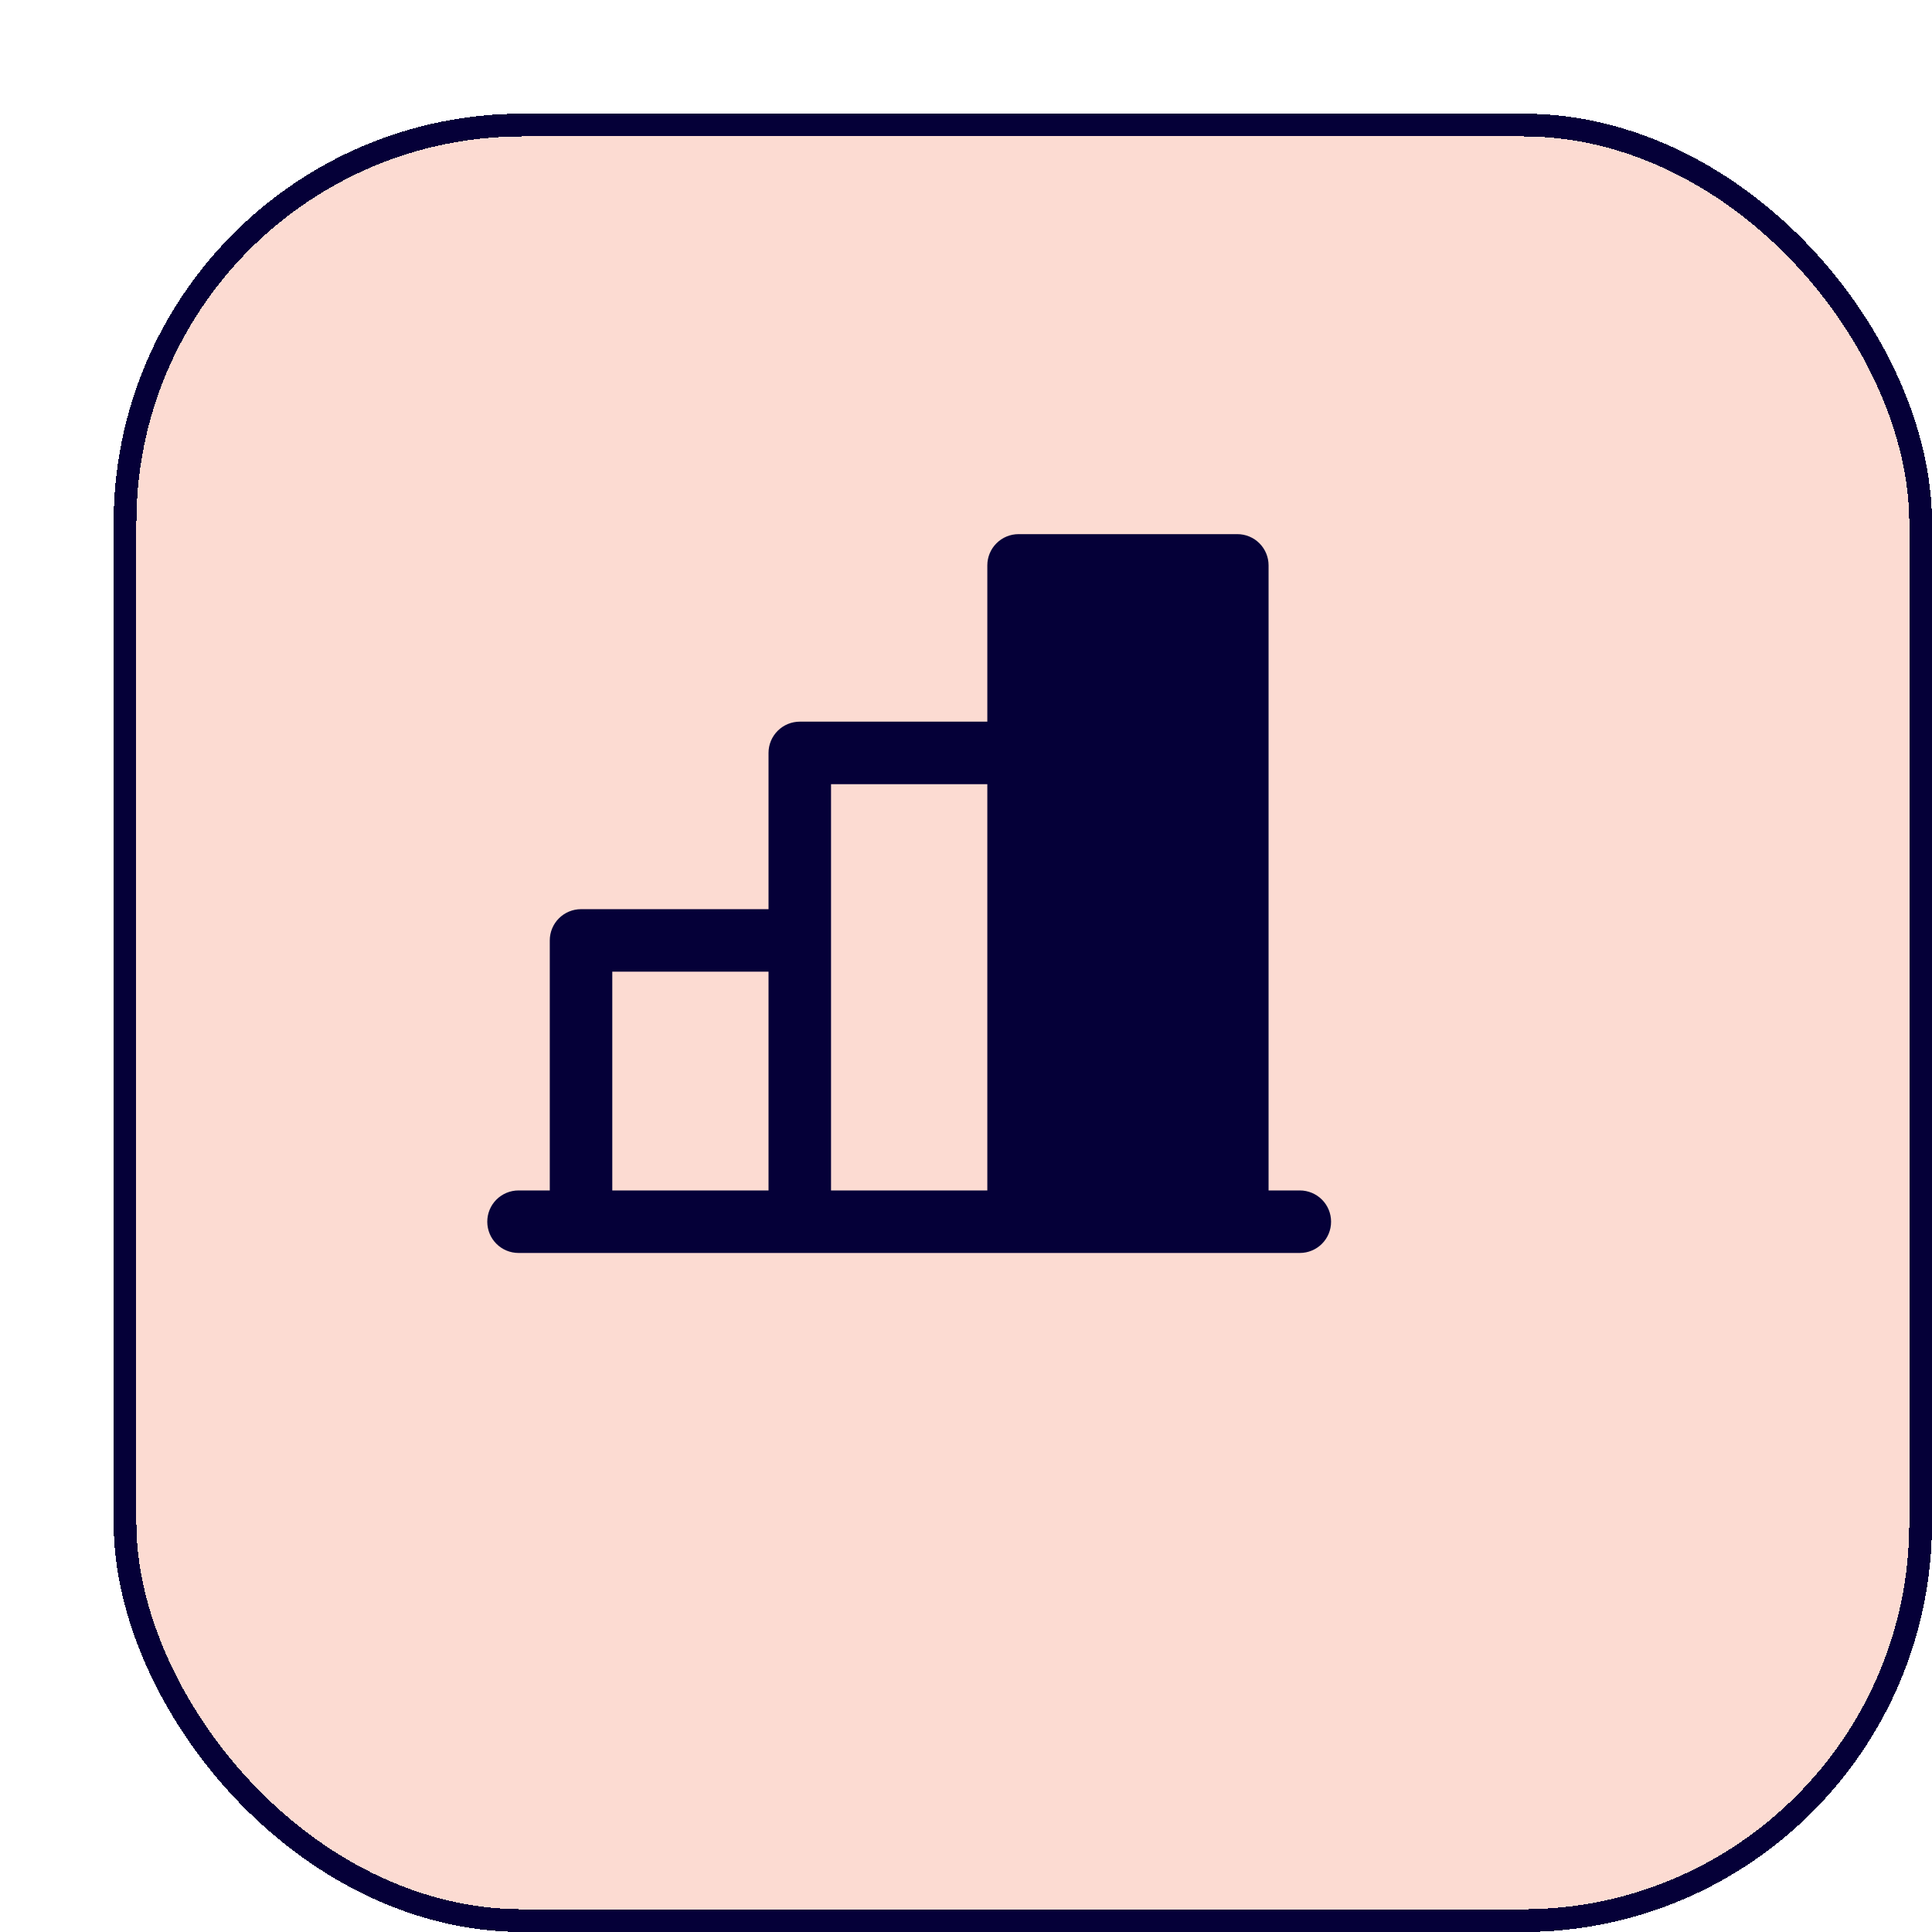
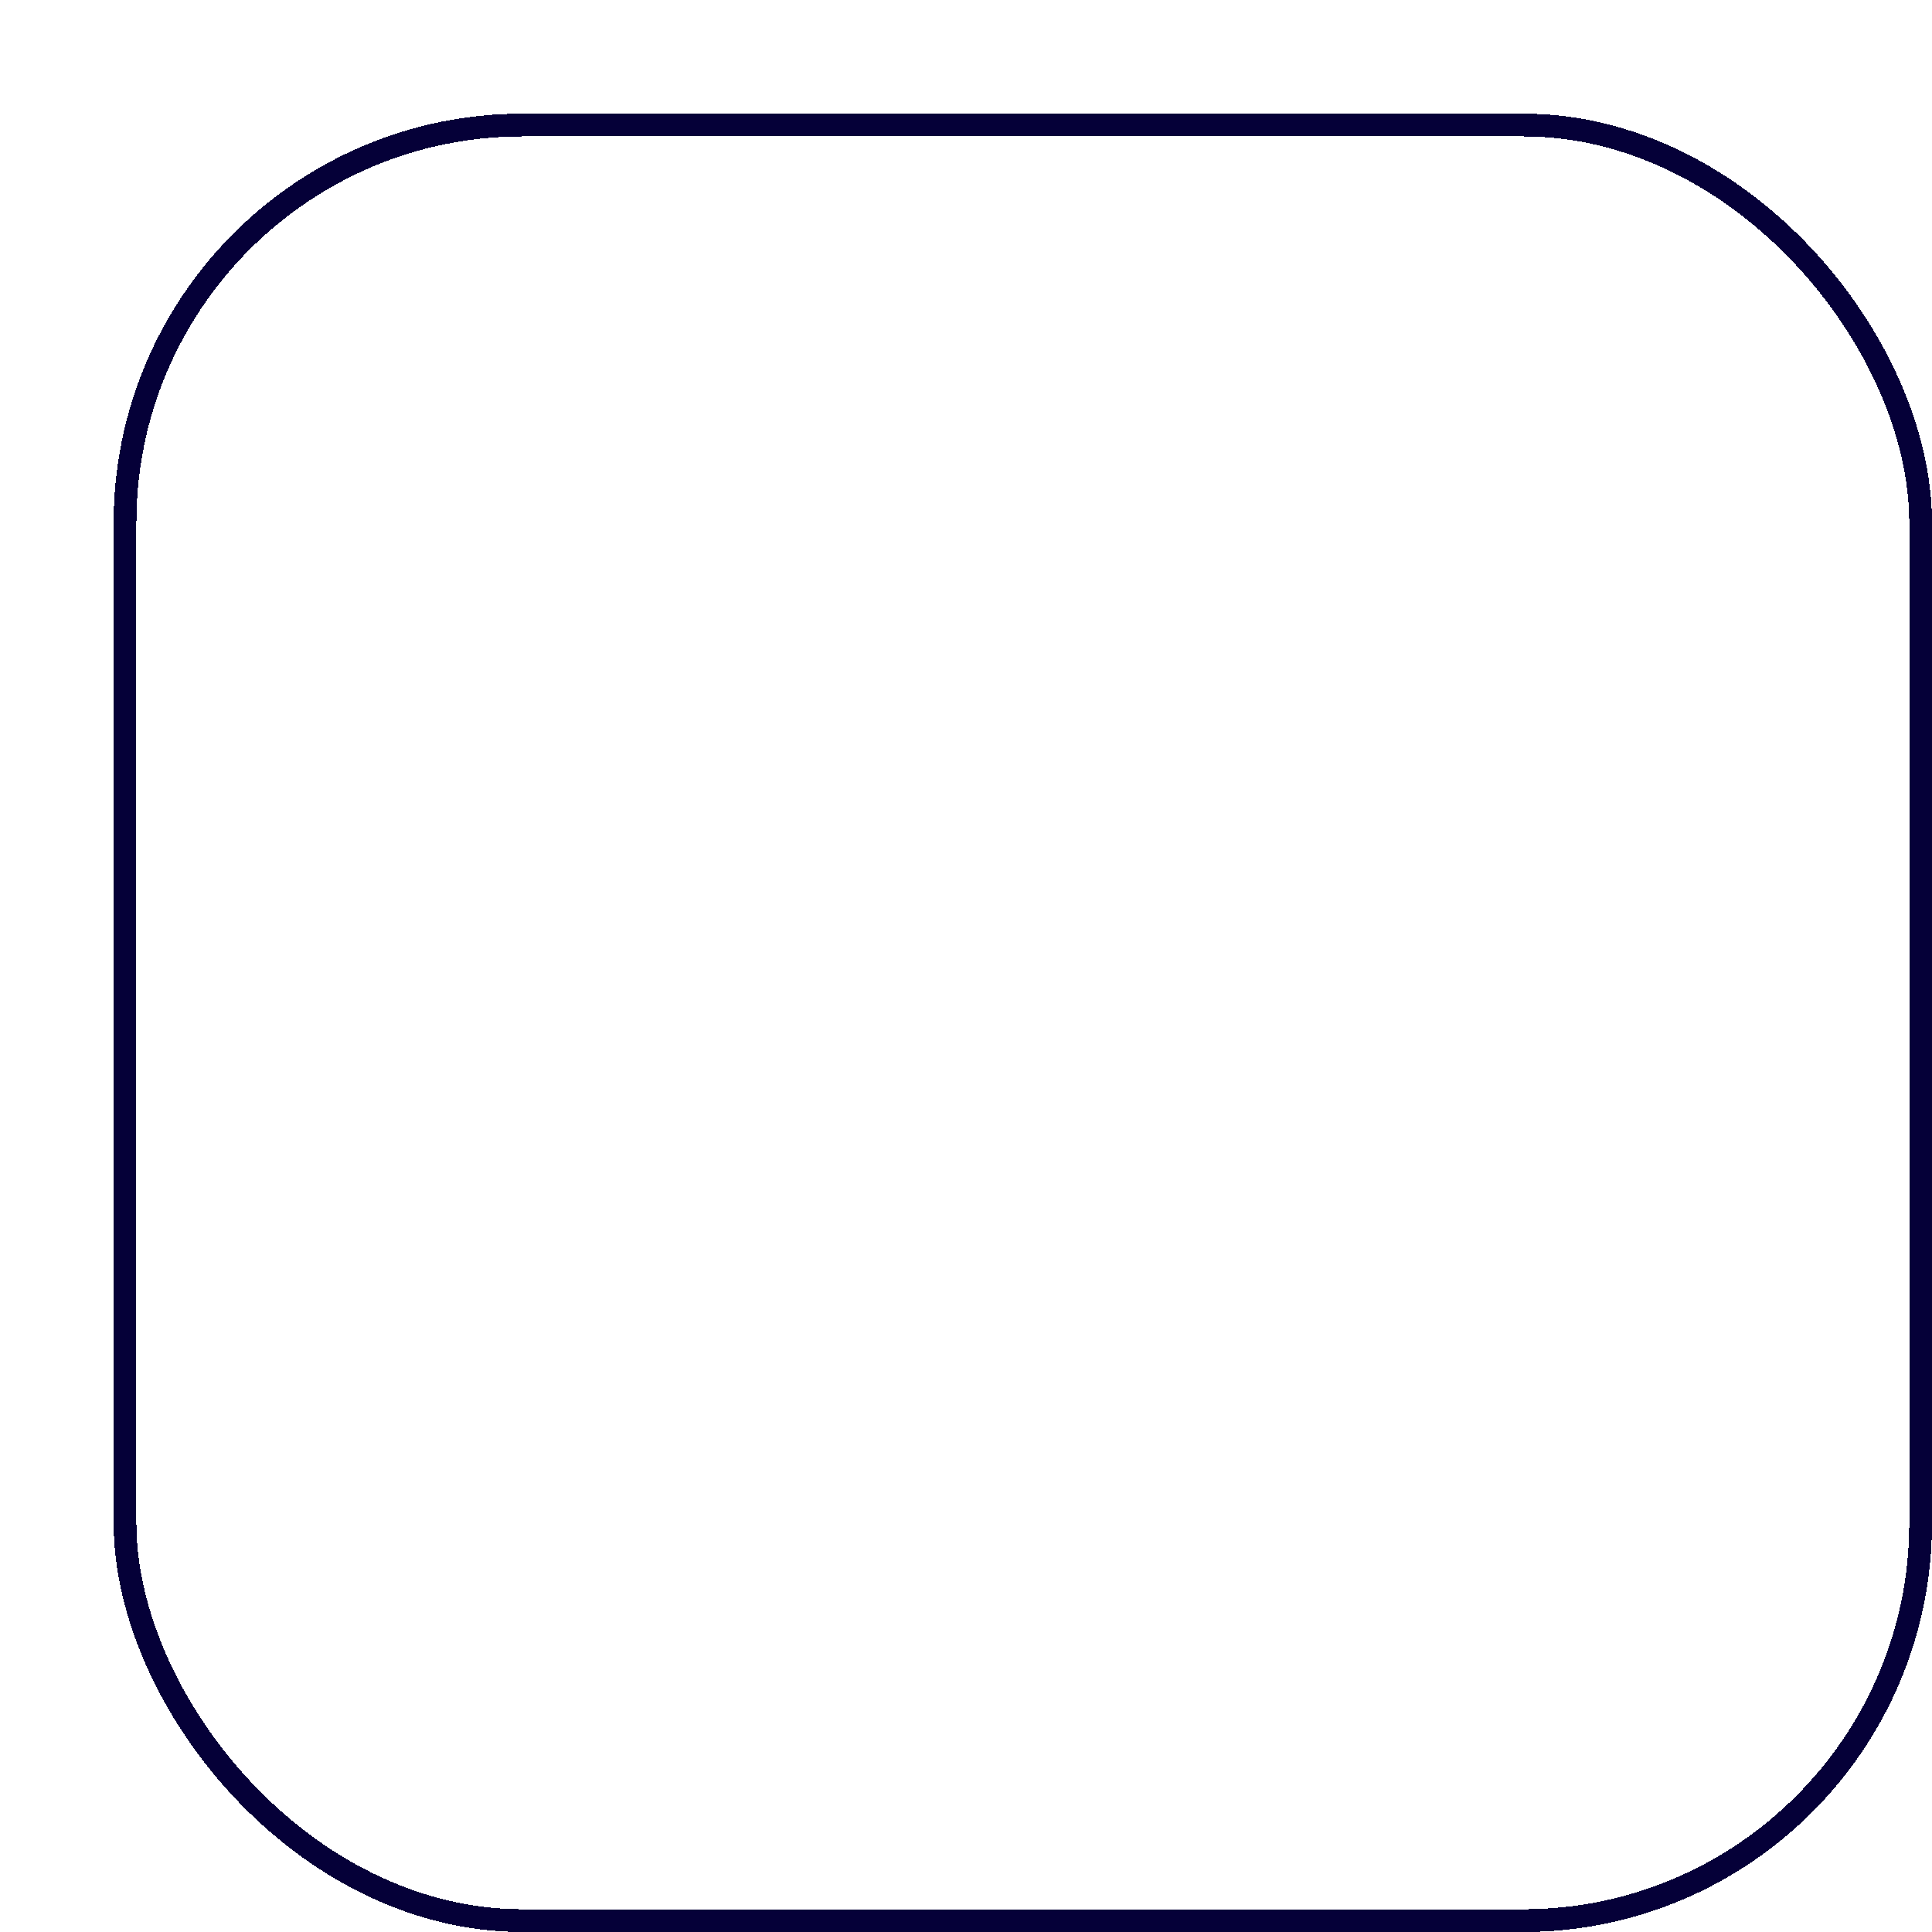
<svg xmlns="http://www.w3.org/2000/svg" width="85" height="85" viewBox="0 0 85 85" fill="none">
  <g filter="url(#filter0_d_1414_3613)">
-     <rect width="80" height="80" rx="18" fill="#F24E1E" fill-opacity="0.2" shape-rendering="crispEdges" />
    <rect x="0.5" y="0.5" width="79" height="79" rx="17.5" stroke="#050038" shape-rendering="crispEdges" />
  </g>
-   <path d="M57.188 52.375H55.812V24.875C55.812 24.51 55.668 24.161 55.41 23.903C55.152 23.645 54.802 23.5 54.438 23.5H44.812C44.448 23.5 44.098 23.645 43.84 23.903C43.582 24.161 43.438 24.51 43.438 24.875V31.75H35.188C34.823 31.75 34.473 31.895 34.215 32.153C33.957 32.411 33.812 32.76 33.812 33.125V40H25.562C25.198 40 24.848 40.145 24.59 40.403C24.332 40.661 24.188 41.01 24.188 41.375V52.375H22.812C22.448 52.375 22.098 52.52 21.84 52.778C21.582 53.036 21.438 53.385 21.438 53.75C21.438 54.115 21.582 54.464 21.84 54.722C22.098 54.98 22.448 55.125 22.812 55.125H57.188C57.552 55.125 57.902 54.98 58.16 54.722C58.418 54.464 58.562 54.115 58.562 53.75C58.562 53.385 58.418 53.036 58.16 52.778C57.902 52.52 57.552 52.375 57.188 52.375ZM36.562 34.5H43.438V52.375H36.562V34.5ZM26.938 42.75H33.812V52.375H26.938V42.75Z" fill="#050038" />
  <defs>
    <filter id="filter0_d_1414_3613" x="0" y="0" width="85" height="85" filterUnits="userSpaceOnUse" color-interpolation-filters="sRGB">
      <feFlood flood-opacity="0" result="BackgroundImageFix" />
      <feColorMatrix in="SourceAlpha" type="matrix" values="0 0 0 0 0 0 0 0 0 0 0 0 0 0 0 0 0 0 127 0" result="hardAlpha" />
      <feOffset dx="5" dy="5" />
      <feComposite in2="hardAlpha" operator="out" />
      <feColorMatrix type="matrix" values="0 0 0 0 0.02 0 0 0 0 0 0 0 0 0 0.22 0 0 0 1 0" />
      <feBlend mode="normal" in2="BackgroundImageFix" result="effect1_dropShadow_1414_3613" />
      <feBlend mode="normal" in="SourceGraphic" in2="effect1_dropShadow_1414_3613" result="shape" />
    </filter>
  </defs>
</svg>